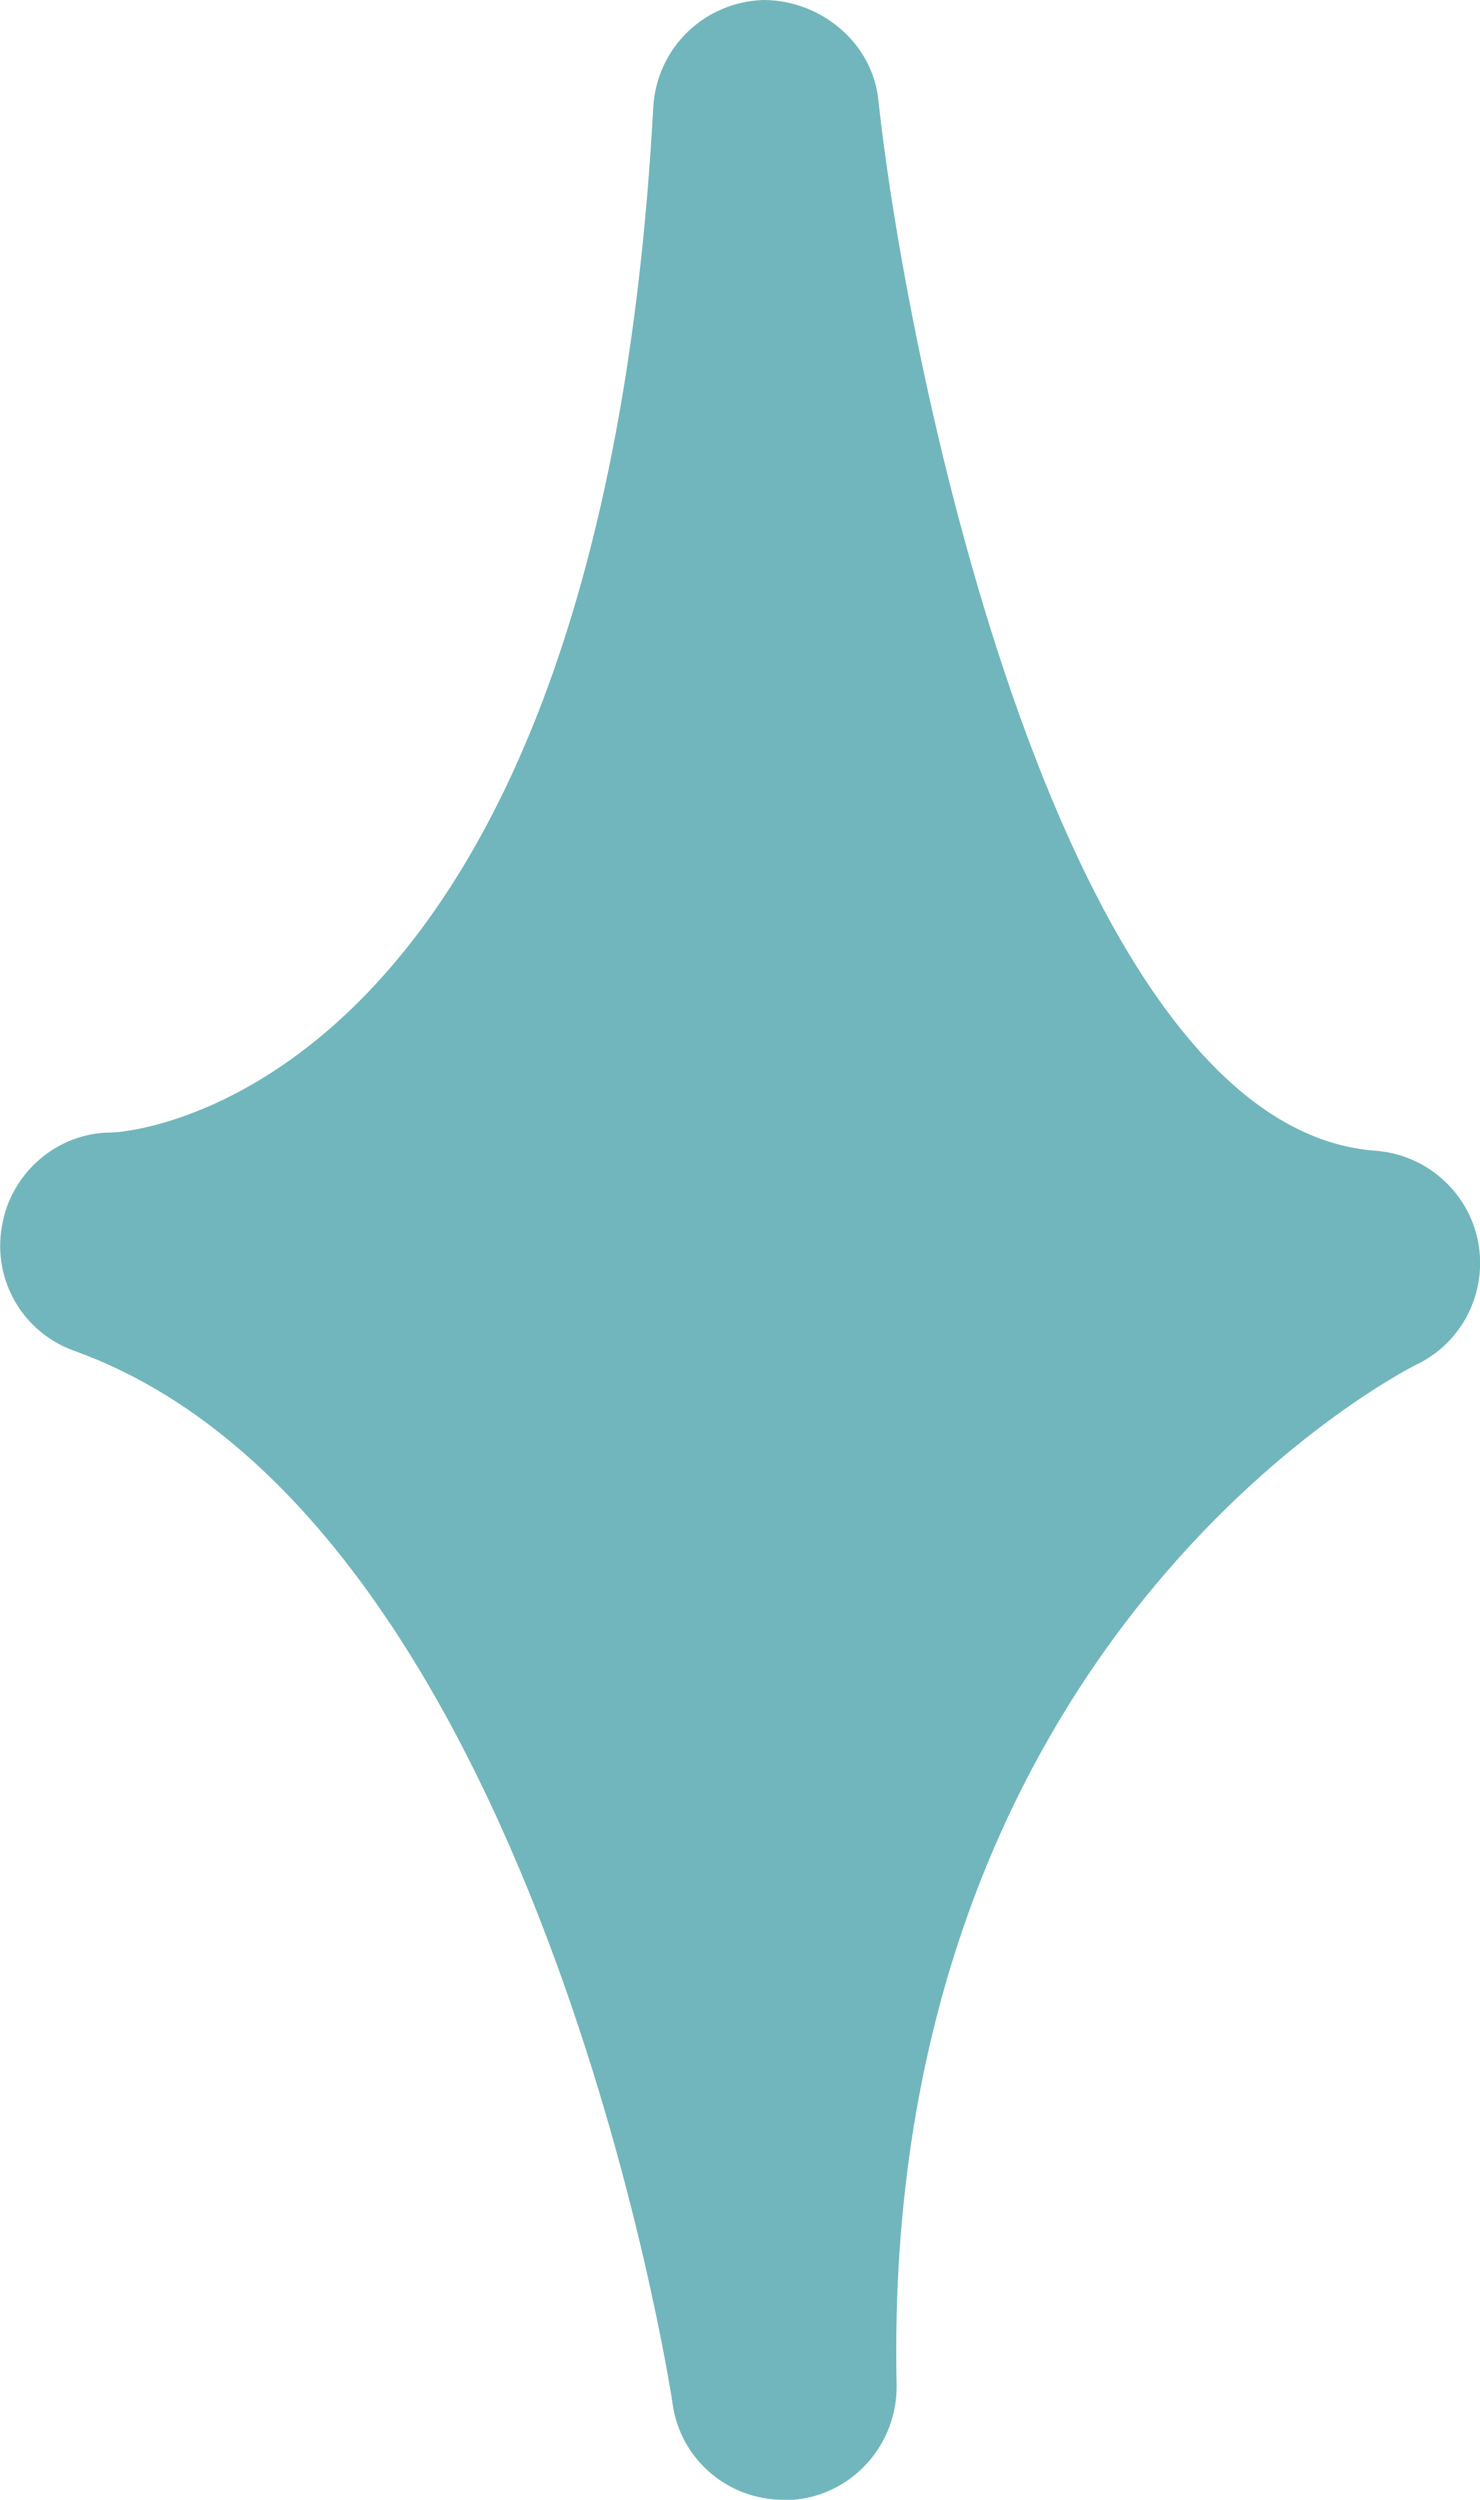
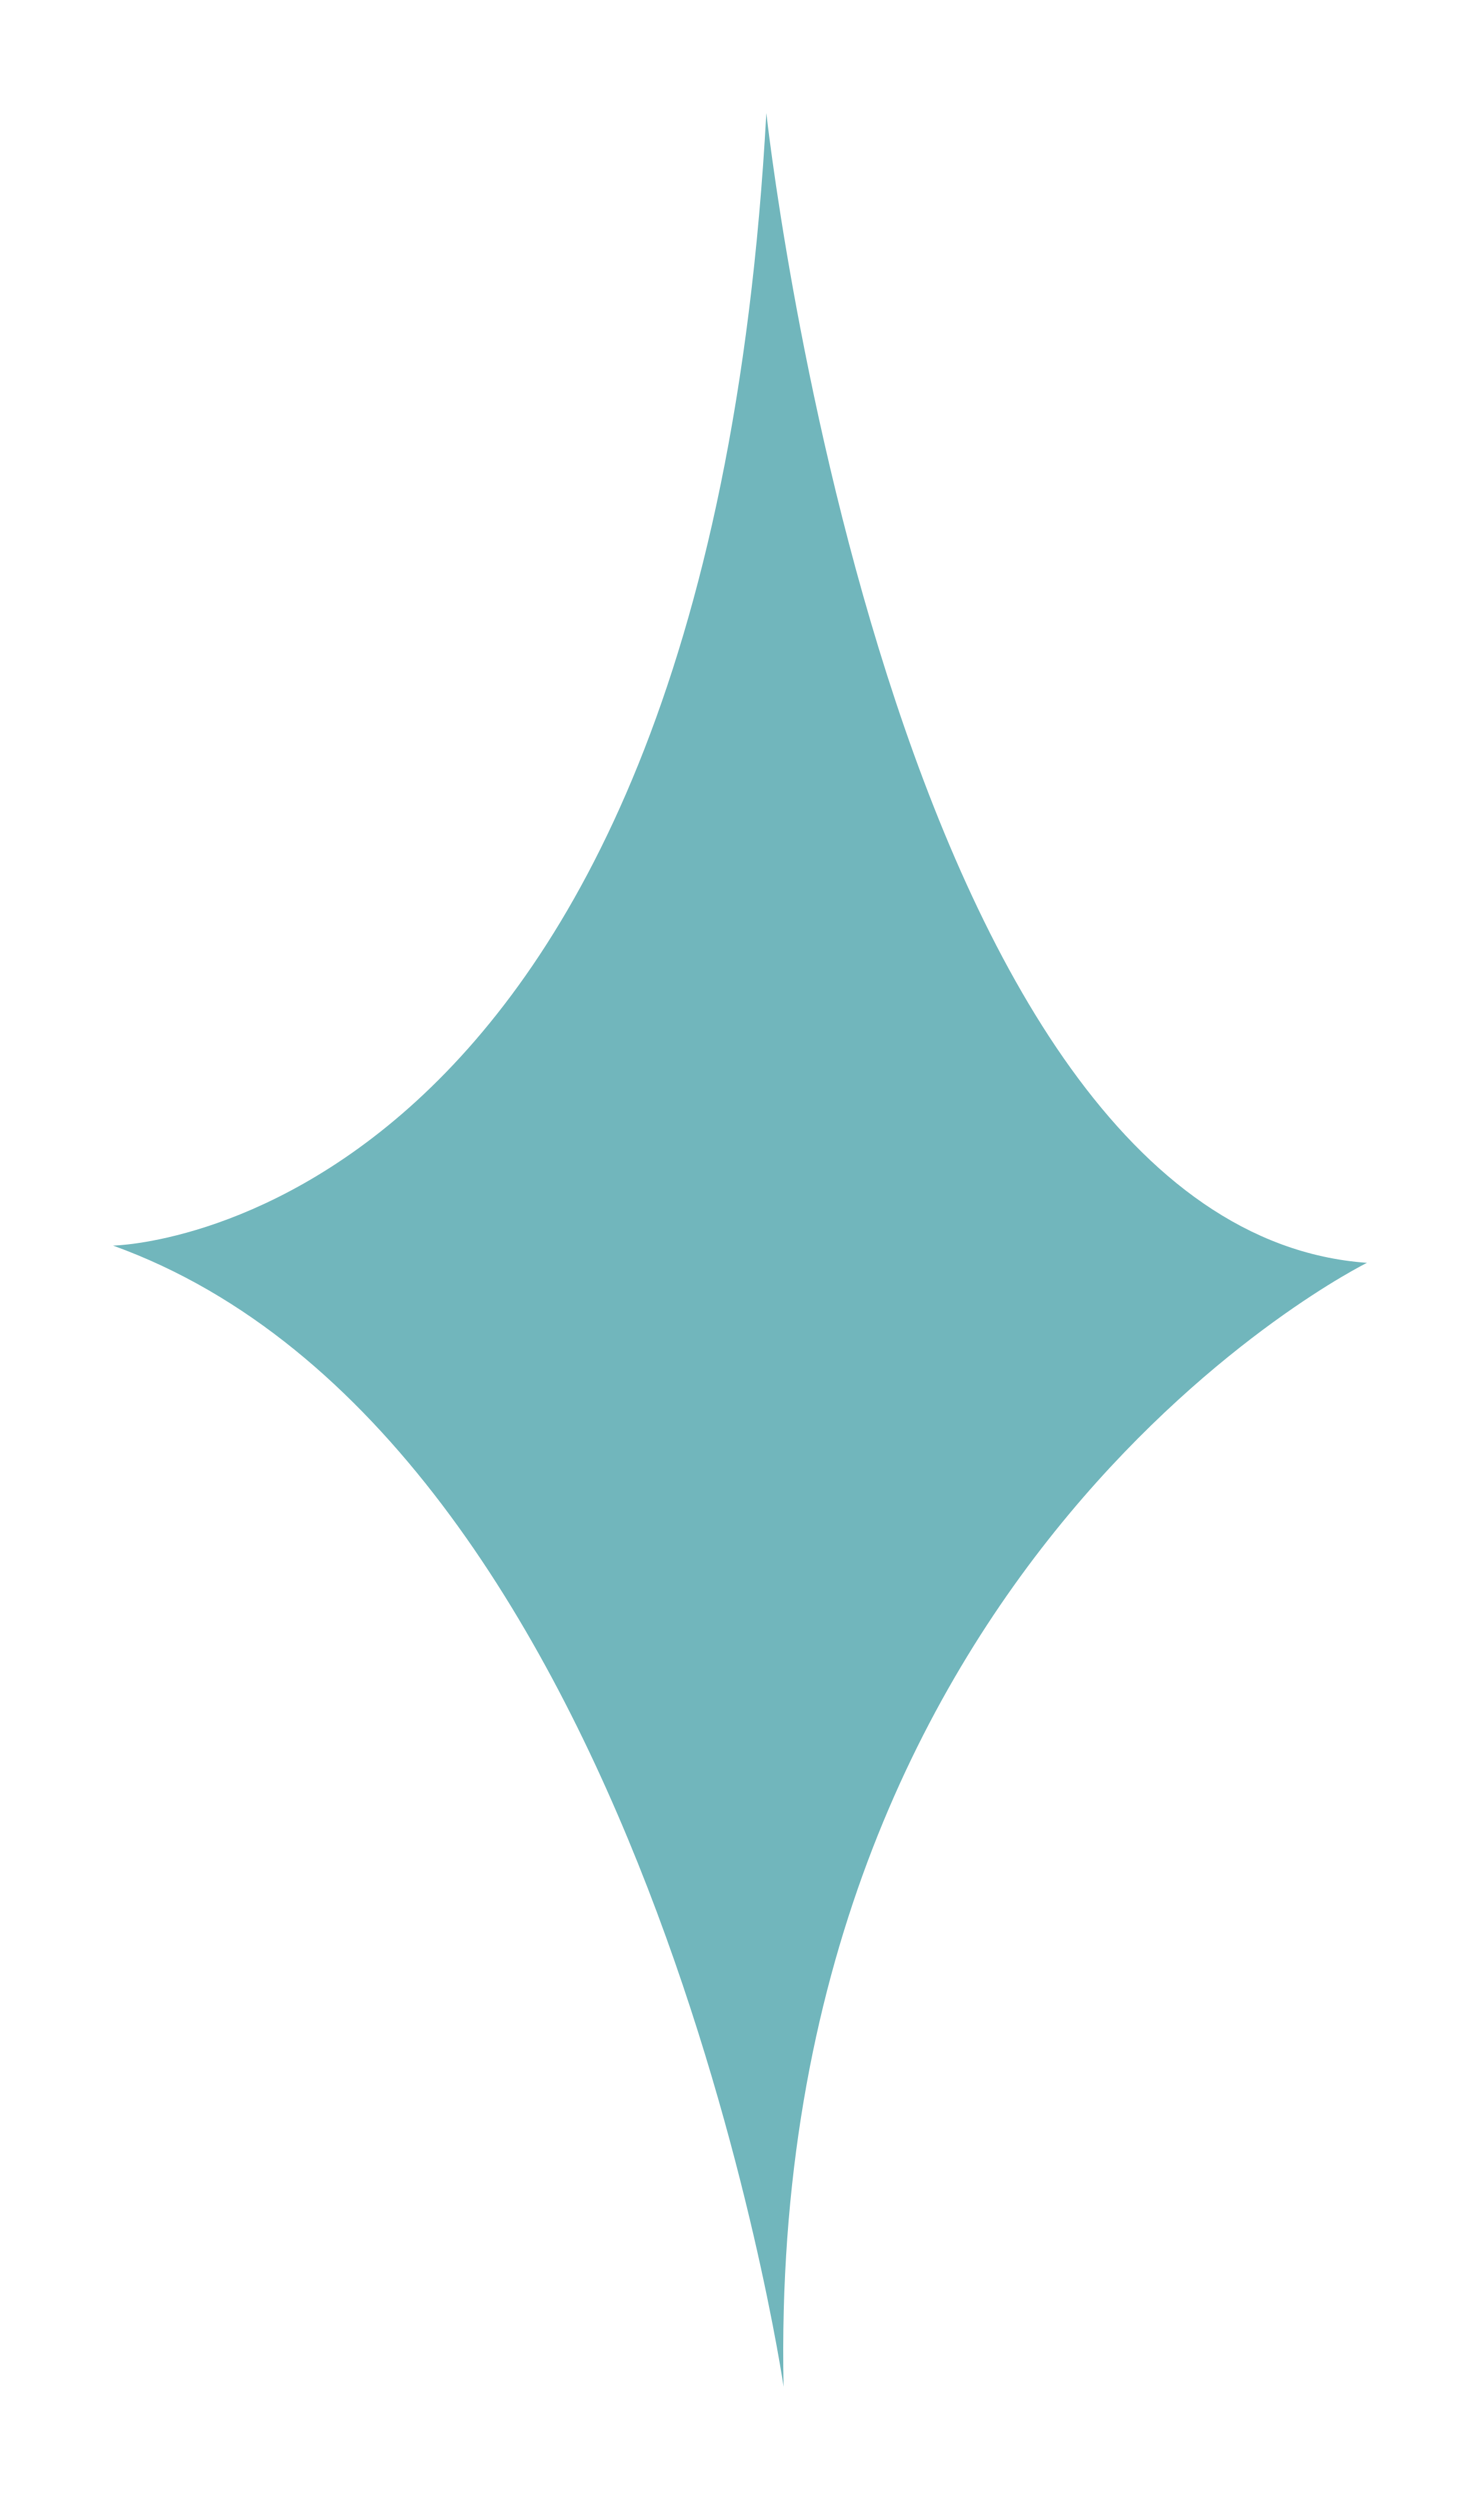
<svg xmlns="http://www.w3.org/2000/svg" id="_レイヤー_2" viewBox="0 0 15.45 26.09">
  <defs>
    <style>.cls-1{fill:#71b6bc;}</style>
  </defs>
  <g id="_レイヤー_1-2">
    <path class="cls-1" d="m8,1.18s1.27,11.64,6.27,12c0,0-6.27,3.09-6.09,11.73,0,0-1.45-9.91-7-11.91,0,0,6.18-.09,6.82-11.82" />
-     <path class="cls-1" d="m8.18,26.09c-.58,0-1.08-.42-1.16-1.01-.01-.09-1.42-9.24-6.24-10.98-.54-.19-.86-.74-.76-1.3.09-.56.58-.98,1.14-.98.19,0,5.1-.36,5.66-10.71C6.86.5,7.35.02,7.97,0c.59,0,1.14.44,1.2,1.05.3,2.77,1.91,10.72,5.19,10.96.53.04.97.43,1.07.95.1.52-.16,1.05-.64,1.28-.22.11-5.6,2.91-5.43,10.65.01.62-.46,1.15-1.08,1.2-.03,0-.07,0-.1,0ZM3.93,13.27c1.83,1.54,3.08,3.85,3.92,5.99.99-2.82,2.65-4.69,3.96-5.8-1.76-1.27-2.92-3.7-3.68-6.06-1.08,3.31-2.75,5-4.19,5.87Z" />
  </g>
</svg>